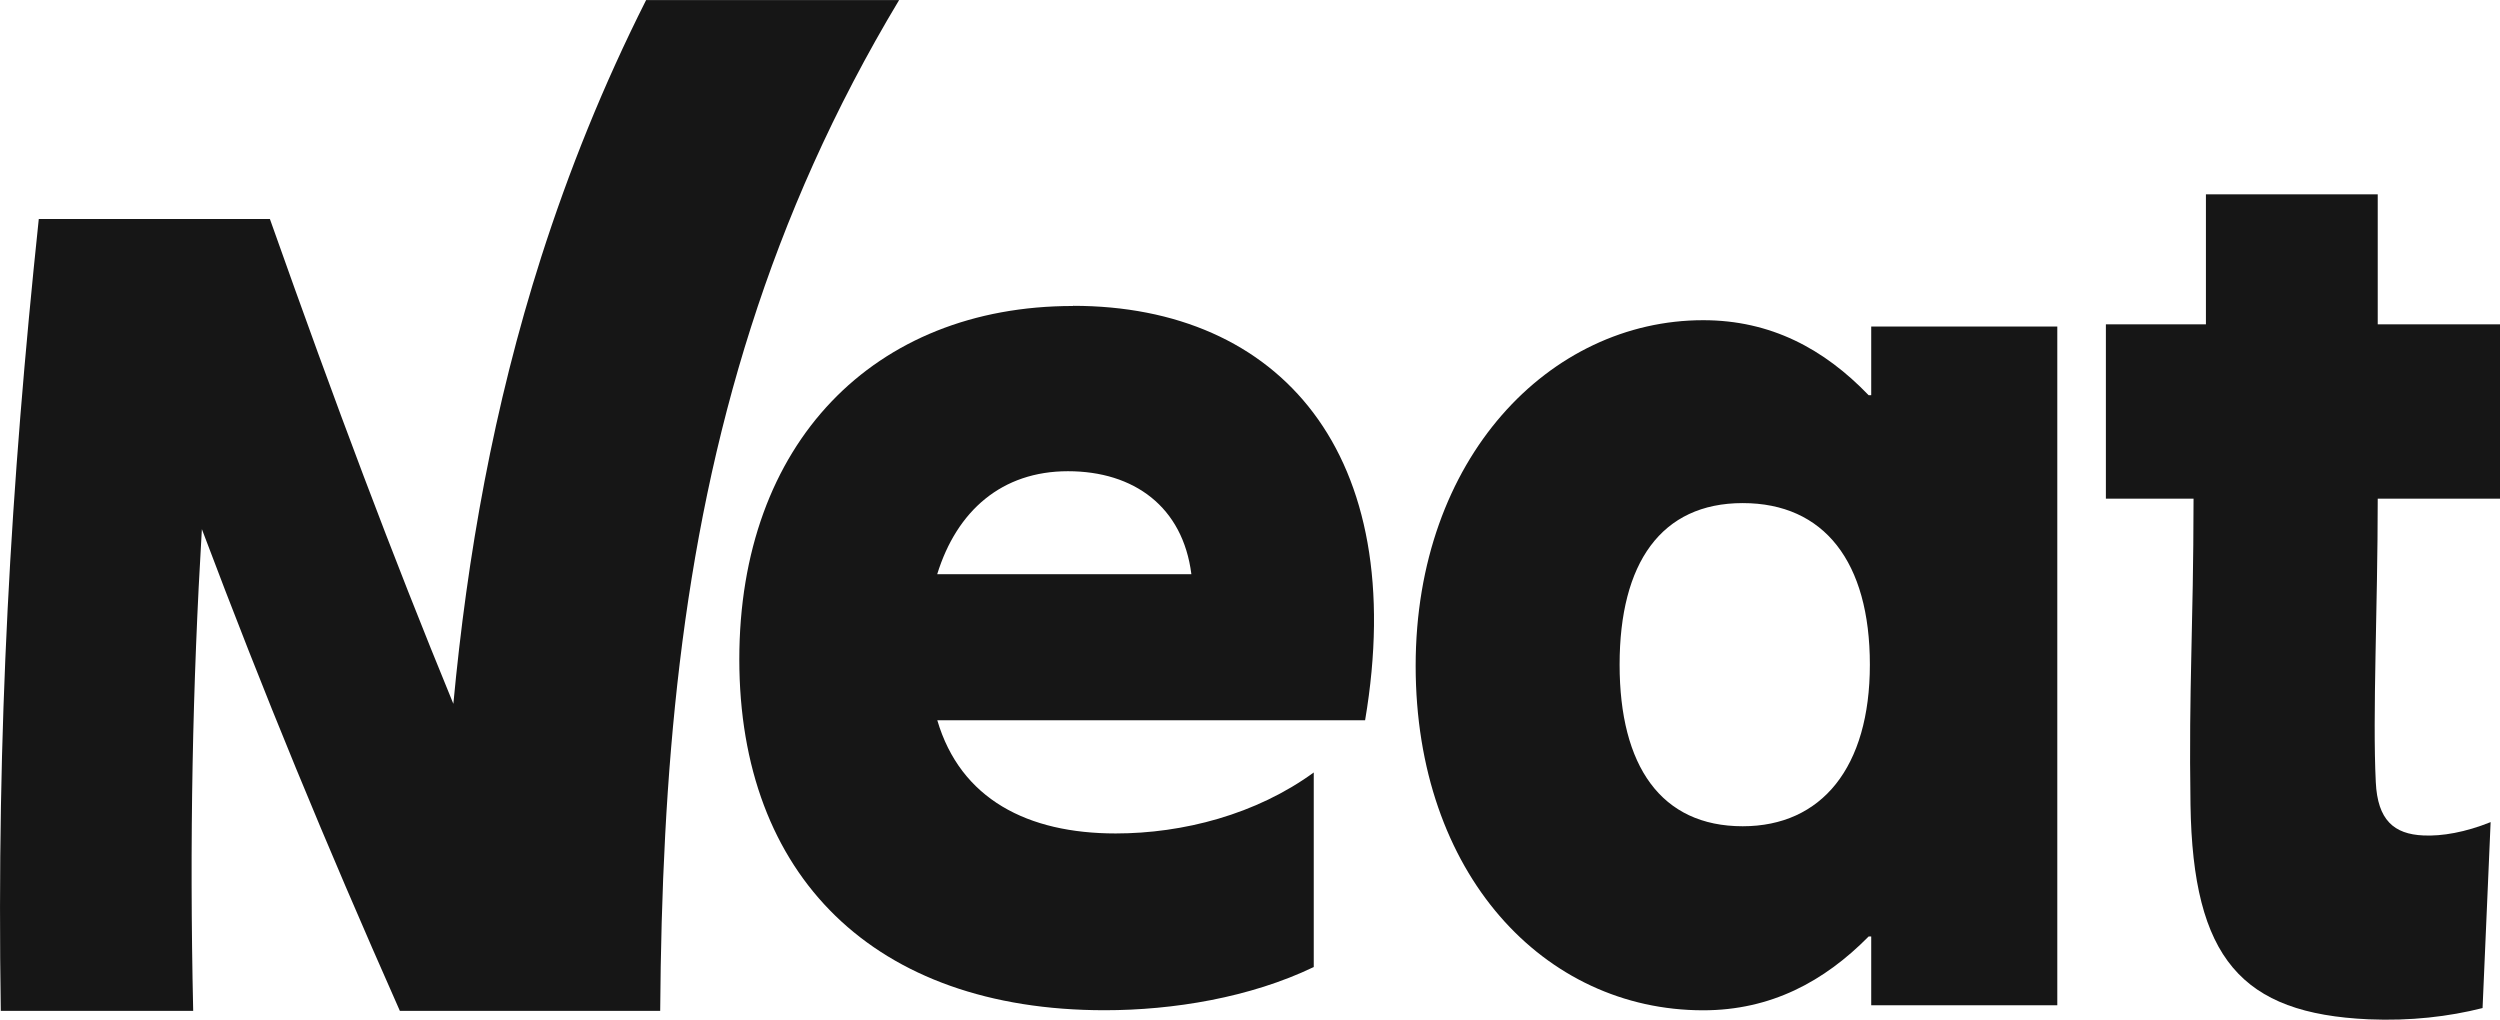
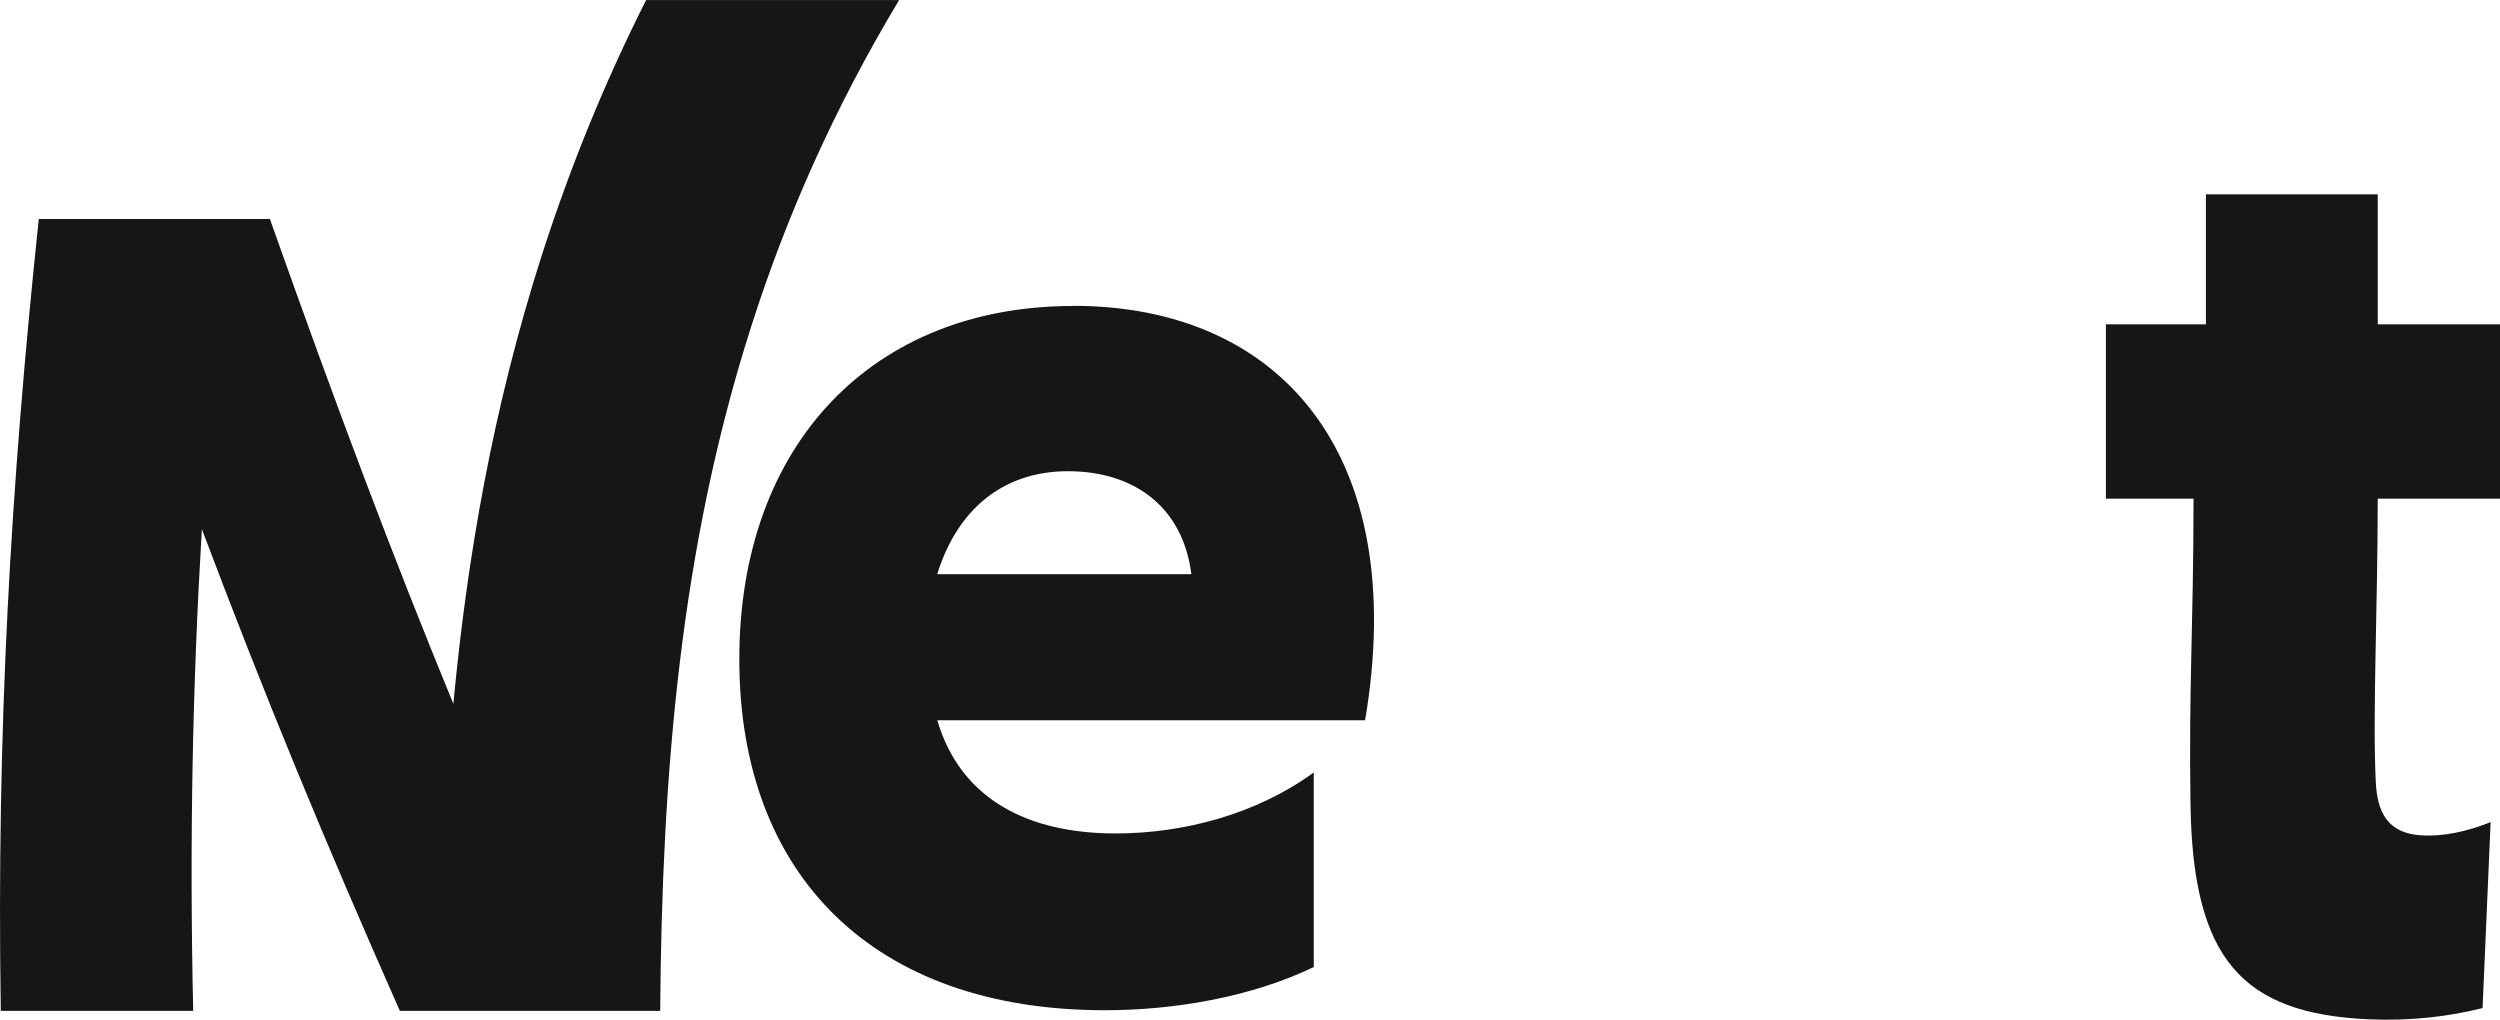
<svg xmlns="http://www.w3.org/2000/svg" width="76" height="31" viewBox="0 0 76 31" fill="none">
  <g clip-path="url(#clip0_989_528)">
    <path d="M72.283 15.159C72.283 18.462 72.123 21.718 72.224 23.777C72.278 24.928 72.773 25.359 73.673 25.398C74.233 25.425 74.951 25.301 75.715 24.992L75.47 30.645C74.445 30.905 73.275 31.042 72.004 30.987C68.148 30.813 66.662 29.142 66.591 24.461C66.537 20.825 66.679 19.192 66.684 15.159H64.019V9.86H67.06V5.908H72.283V9.86H76V15.159H72.283Z" fill="#161616" />
-     <path d="M56.885 9.926V12.015H56.807C55.452 10.605 53.83 9.734 51.777 9.734C47.111 9.734 43.036 13.924 43.036 20.242C43.036 26.561 46.933 30.713 51.777 30.713C53.83 30.713 55.452 29.842 56.807 28.469H56.885V30.561H62.542V9.926H56.885ZM52.978 25.118C50.497 25.118 49.236 23.289 49.236 20.205C49.236 17.12 50.497 15.294 52.978 15.294C55.458 15.294 56.844 17.083 56.844 20.205C56.844 23.327 55.38 25.118 52.978 25.118Z" fill="#161616" />
    <path d="M32.617 9.302C26.562 9.302 22.475 13.476 22.475 20.044C22.475 26.612 26.562 30.711 33.582 30.711C35.664 30.711 38.004 30.327 39.938 29.398V23.483C38.19 24.759 35.963 25.337 33.917 25.337C31.242 25.337 29.201 24.295 28.494 21.897H41.499C42.872 13.78 38.898 9.297 32.62 9.297L32.617 9.302ZM28.491 17.456C29.088 15.523 30.459 14.325 32.466 14.325C34.473 14.325 35.959 15.406 36.218 17.456H28.489H28.491Z" fill="#161616" />
    <path d="M27.334 0C25.338 3.323 23.887 6.632 22.834 9.933C20.683 16.664 20.122 23.523 20.07 30.731H12.156C9.855 25.537 8.043 21.142 6.137 16.086C5.854 20.814 5.757 25.542 5.873 30.731H0.024C-0.108 22.19 0.324 14.775 1.179 6.658H8.205C10.235 12.39 11.918 16.86 13.782 21.396C14.204 16.895 15.002 12.362 16.453 7.815C17.292 5.196 18.336 2.592 19.642 0.002H27.332L27.334 0Z" fill="#161616" />
  </g>
  <defs>
    <clipPath id="clip0_989_528">
      <rect width="76" height="31" fill="white" />
    </clipPath>
  </defs>
</svg>